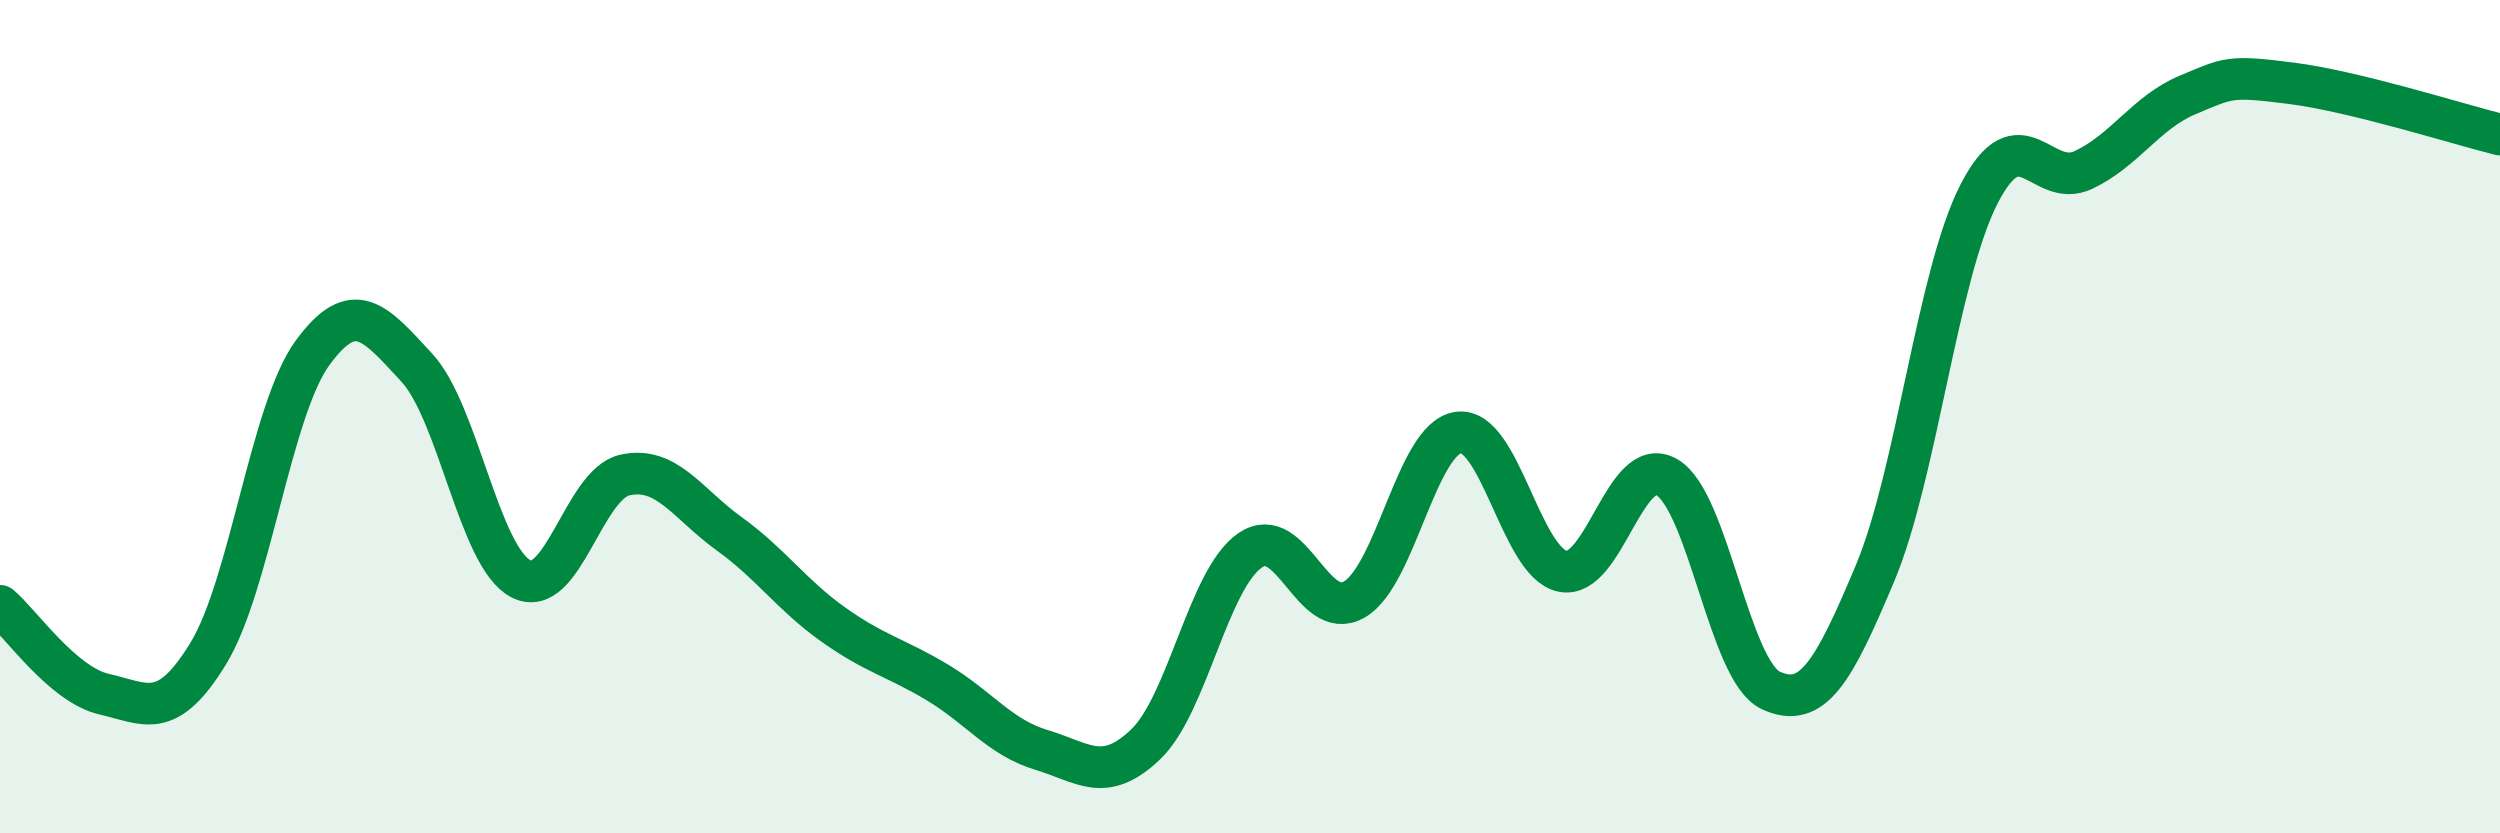
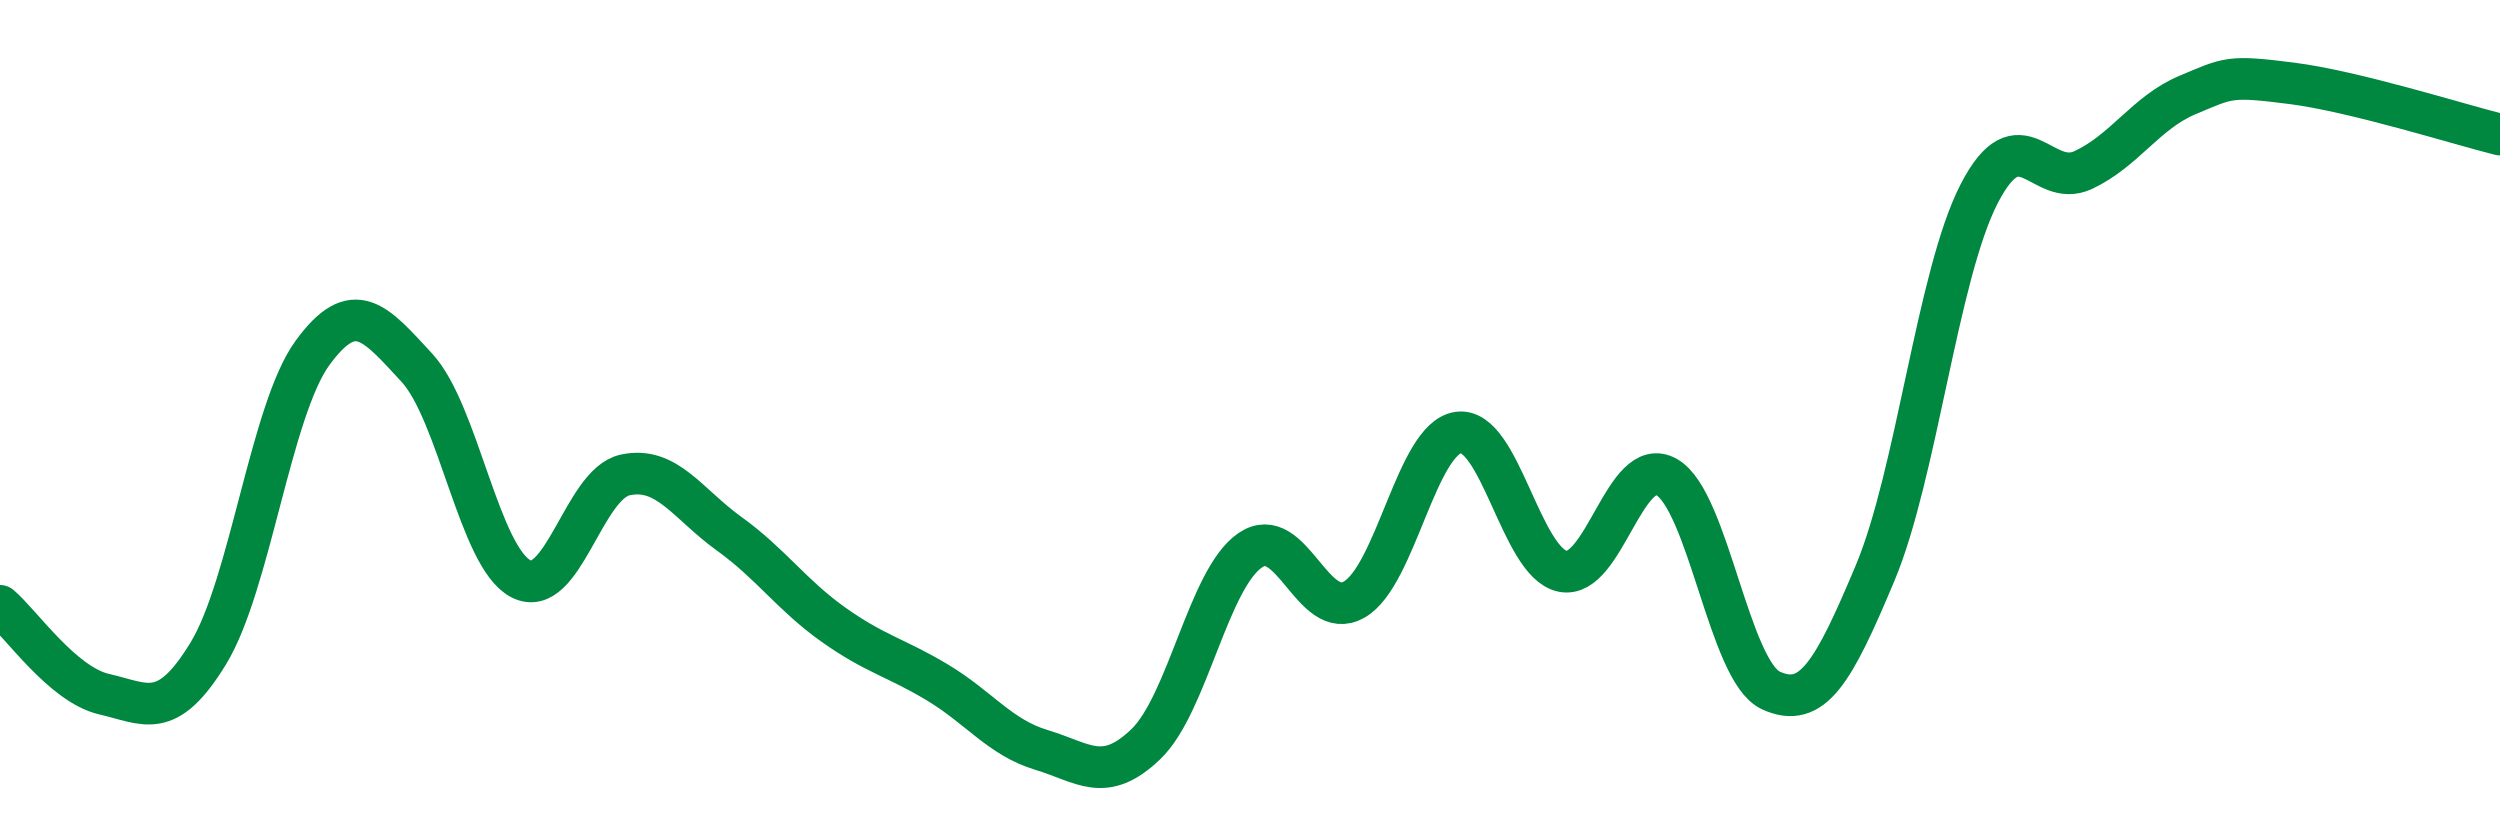
<svg xmlns="http://www.w3.org/2000/svg" width="60" height="20" viewBox="0 0 60 20">
-   <path d="M 0,14.54 C 0.5,14.96 1.5,16.43 2.5,16.66 C 3.5,16.89 4,17.32 5,15.68 C 6,14.04 6.5,9.84 7.5,8.47 C 8.5,7.1 9,7.74 10,8.82 C 11,9.9 11.5,13.37 12.5,13.89 C 13.5,14.41 14,11.62 15,11.4 C 16,11.18 16.5,12.09 17.5,12.81 C 18.5,13.53 19,14.28 20,14.99 C 21,15.7 21.5,15.78 22.5,16.38 C 23.5,16.98 24,17.7 25,18 C 26,18.3 26.5,18.82 27.5,17.86 C 28.5,16.9 29,13.9 30,13.21 C 31,12.52 31.5,14.96 32.5,14.39 C 33.5,13.82 34,10.52 35,10.38 C 36,10.24 36.5,13.5 37.5,13.71 C 38.5,13.92 39,10.88 40,11.45 C 41,12.02 41.5,16.11 42.5,16.57 C 43.5,17.03 44,16.14 45,13.76 C 46,11.38 46.5,6.59 47.5,4.65 C 48.5,2.71 49,4.55 50,4.08 C 51,3.61 51.5,2.7 52.5,2.28 C 53.5,1.86 53.5,1.81 55,2 C 56.5,2.19 59,2.98 60,3.23L60 20L0 20Z" fill="#008740" opacity="0.1" stroke-linecap="round" stroke-linejoin="round" />
  <path d="M 0,14.54 C 0.5,14.96 1.5,16.43 2.5,16.66 C 3.5,16.89 4,17.32 5,15.68 C 6,14.04 6.5,9.84 7.5,8.47 C 8.5,7.1 9,7.74 10,8.82 C 11,9.9 11.5,13.37 12.5,13.89 C 13.5,14.41 14,11.62 15,11.4 C 16,11.18 16.5,12.09 17.5,12.81 C 18.5,13.53 19,14.28 20,14.99 C 21,15.7 21.5,15.78 22.5,16.38 C 23.5,16.98 24,17.7 25,18 C 26,18.3 26.5,18.82 27.5,17.86 C 28.5,16.9 29,13.9 30,13.21 C 31,12.52 31.5,14.96 32.5,14.39 C 33.5,13.82 34,10.52 35,10.38 C 36,10.24 36.5,13.5 37.5,13.71 C 38.5,13.92 39,10.88 40,11.45 C 41,12.02 41.5,16.11 42.5,16.57 C 43.5,17.03 44,16.14 45,13.76 C 46,11.38 46.5,6.59 47.5,4.65 C 48.5,2.71 49,4.55 50,4.08 C 51,3.61 51.5,2.7 52.5,2.28 C 53.5,1.86 53.5,1.81 55,2 C 56.5,2.19 59,2.98 60,3.23" stroke="#008740" stroke-width="1" fill="none" stroke-linecap="round" stroke-linejoin="round" />
</svg>